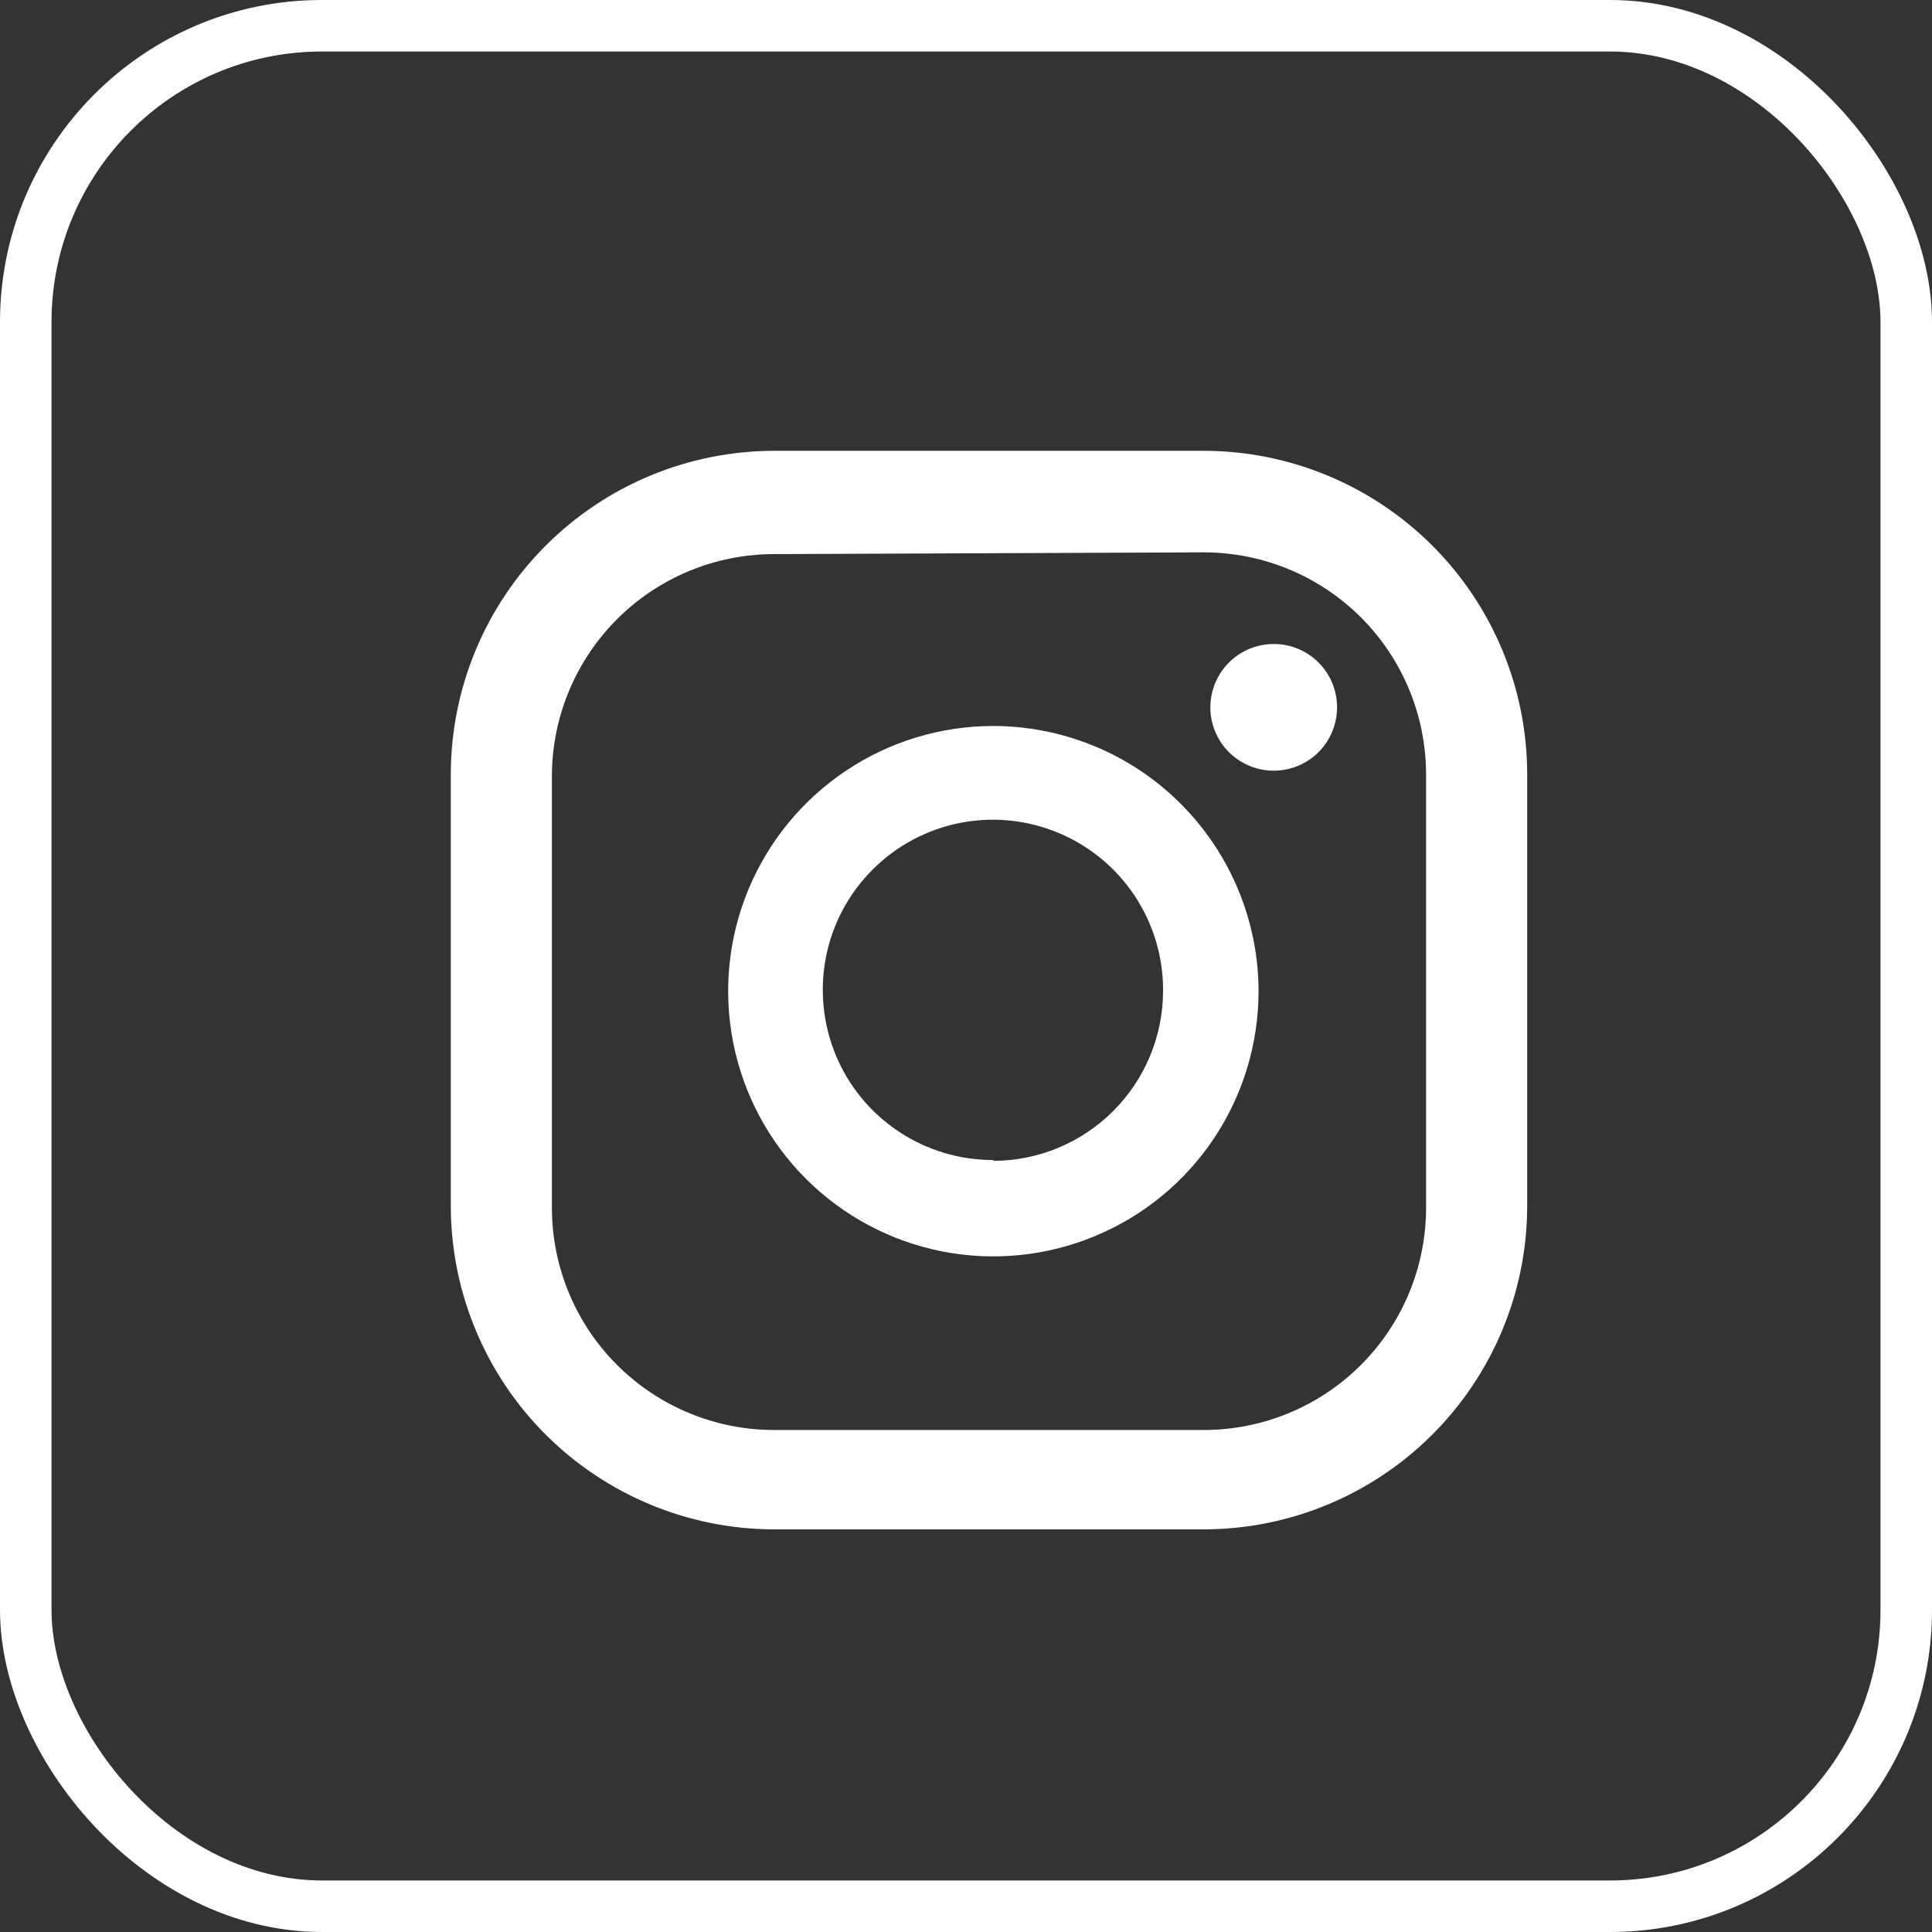
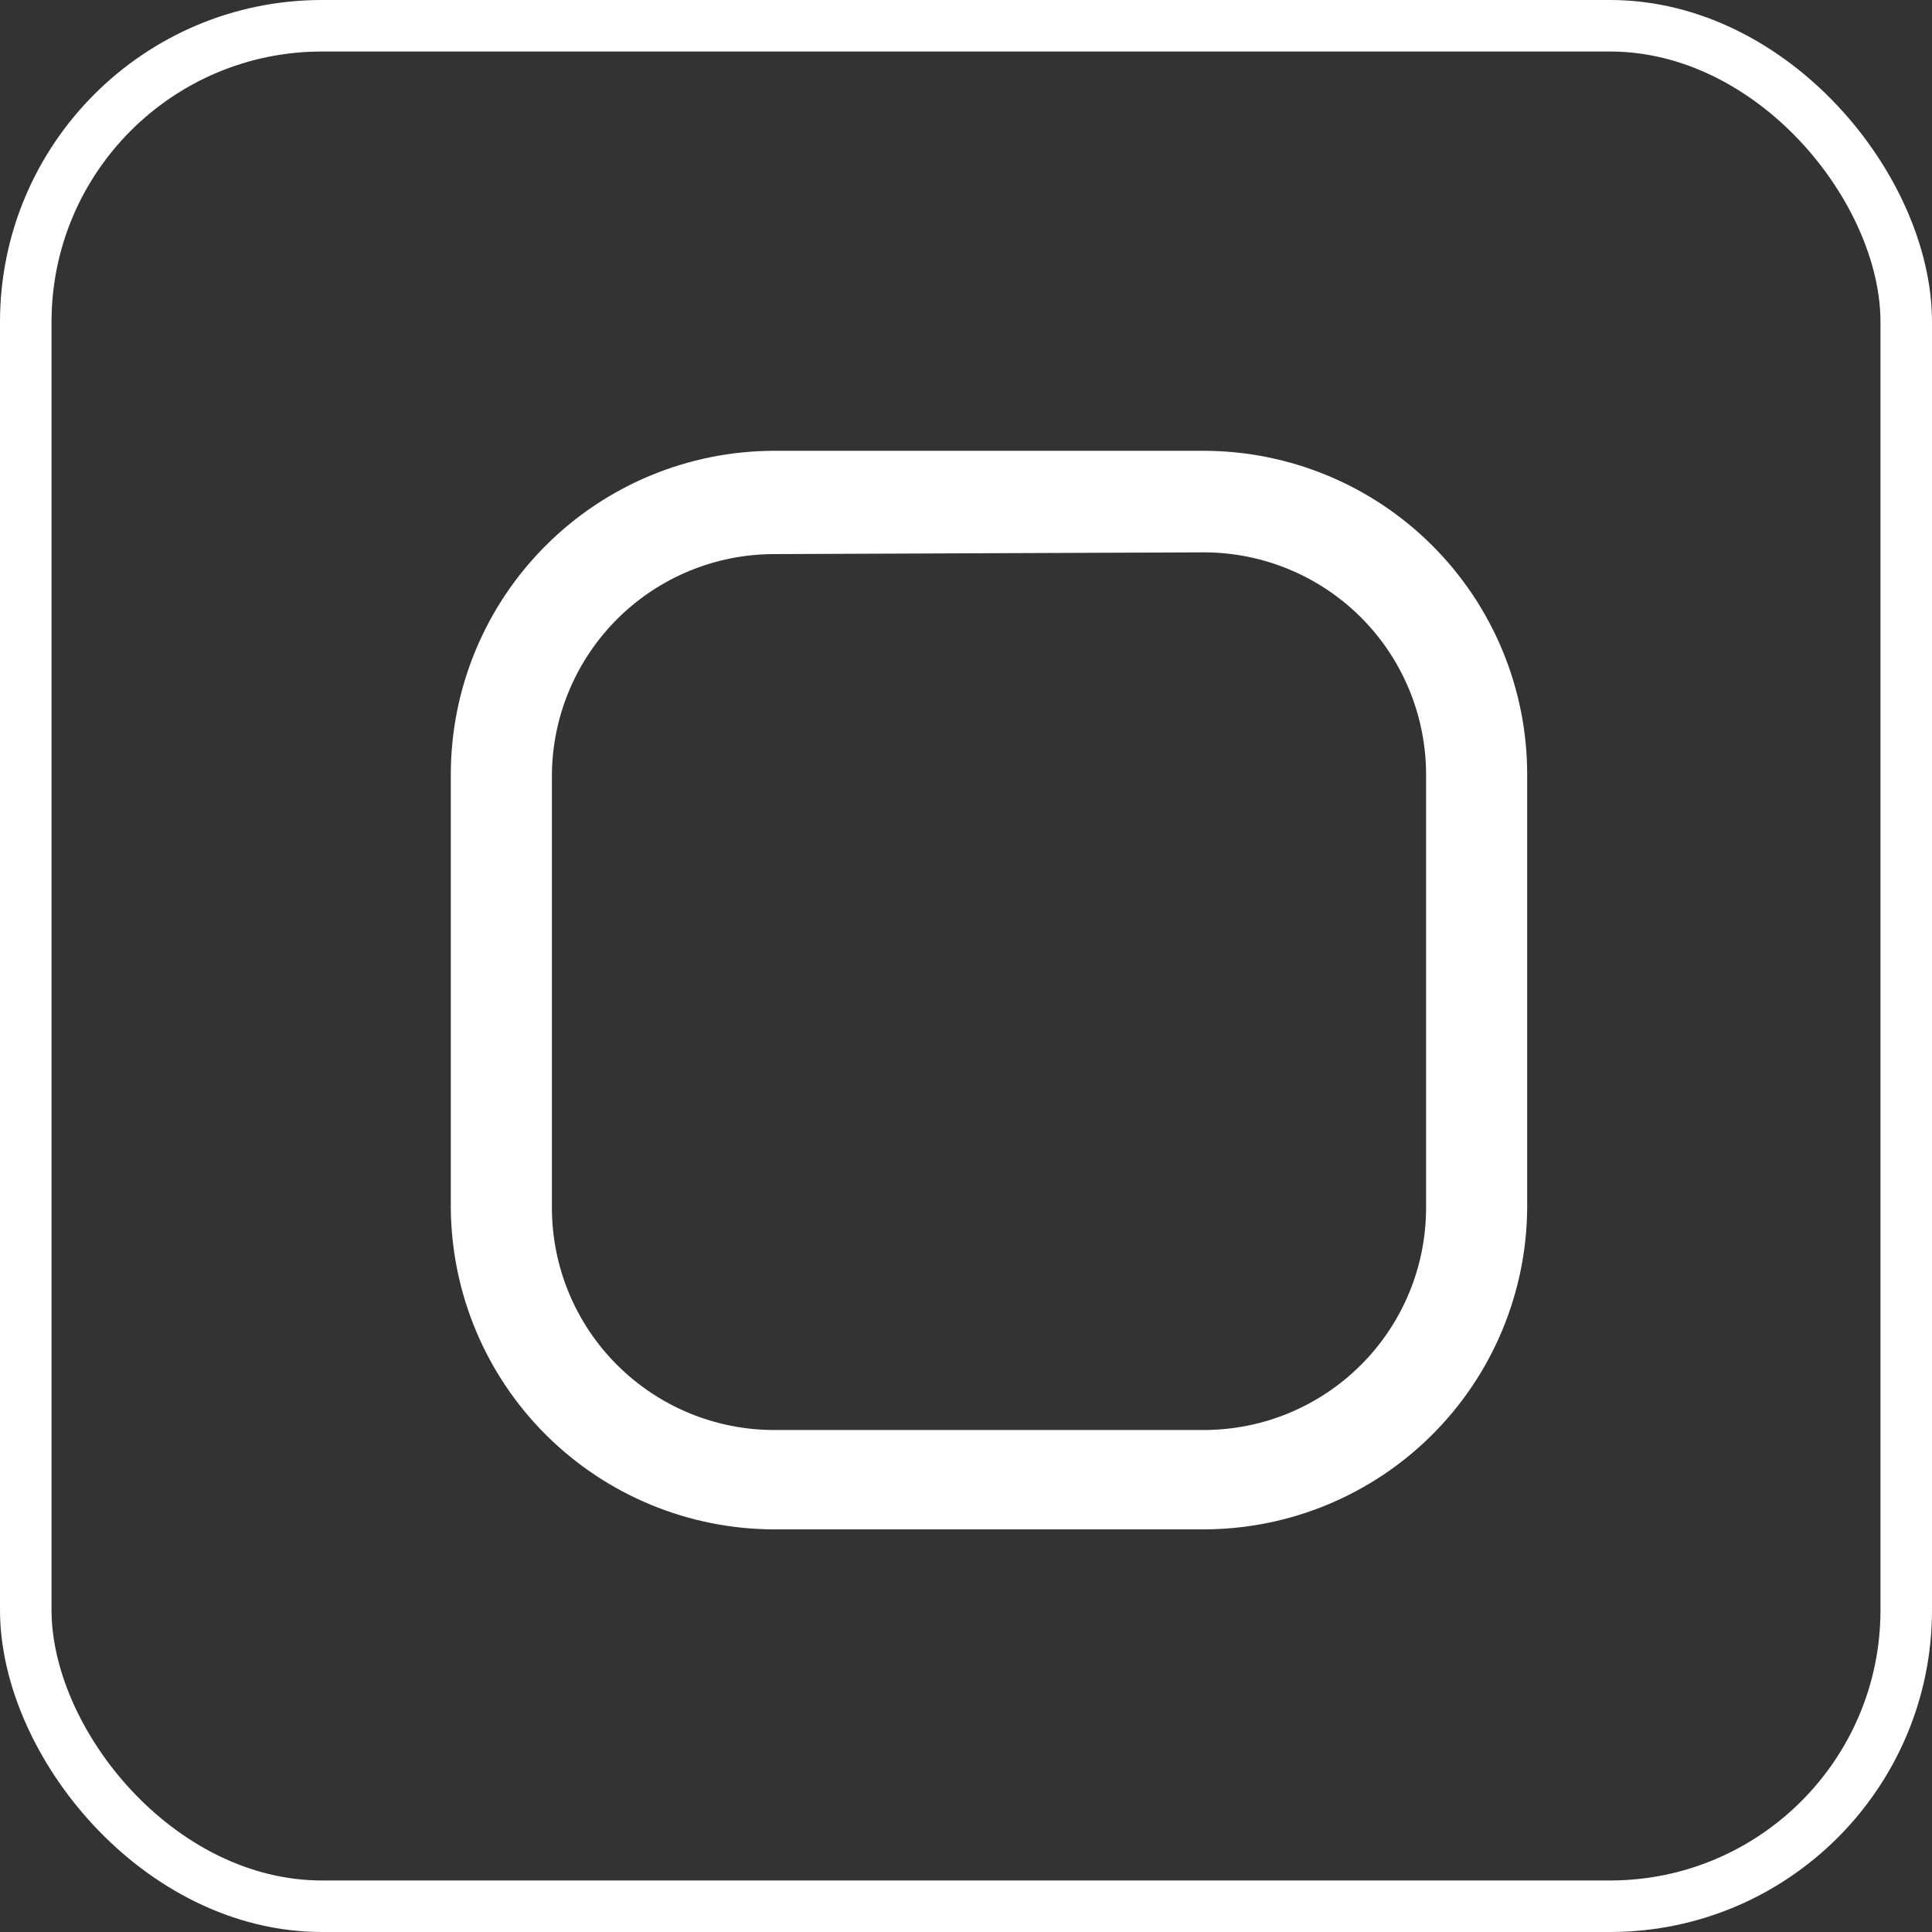
<svg xmlns="http://www.w3.org/2000/svg" width="30" height="30" viewBox="0 0 30 30" fill="none">
  <rect x="0" y="0" width="30" height="30" fill="#333333" stroke="none" />
  <rect x="0.4" y="0.4" width="29.2" height="29.2" rx="4.6" stroke="white" stroke-width="0.8" />
-   <path d="M19.785 10C19.59 9.998 19.399 10.055 19.237 10.162C19.074 10.269 18.947 10.423 18.871 10.602C18.796 10.782 18.775 10.98 18.812 11.171C18.85 11.363 18.943 11.539 19.08 11.677C19.218 11.815 19.393 11.91 19.584 11.948C19.775 11.987 19.973 11.967 20.153 11.893C20.334 11.819 20.488 11.693 20.596 11.531C20.704 11.369 20.762 11.178 20.762 10.983C20.762 10.724 20.66 10.475 20.477 10.29C20.294 10.106 20.045 10.001 19.785 10Z" fill="white" />
-   <path d="M15.425 11.273C14.61 11.273 13.814 11.514 13.137 11.967C12.46 12.419 11.932 13.063 11.62 13.815C11.308 14.568 11.227 15.396 11.386 16.194C11.545 16.993 11.937 17.727 12.513 18.303C13.089 18.879 13.822 19.271 14.621 19.43C15.42 19.589 16.248 19.507 17 19.195C17.753 18.884 18.396 18.356 18.849 17.679C19.301 17.002 19.543 16.205 19.543 15.391C19.541 14.299 19.106 13.253 18.334 12.481C17.563 11.709 16.516 11.275 15.425 11.273ZM15.425 18.013C14.901 18.014 14.389 17.86 13.953 17.569C13.517 17.279 13.177 16.866 12.977 16.382C12.777 15.898 12.725 15.365 12.827 14.852C12.93 14.338 13.183 13.867 13.555 13.498C13.926 13.128 14.398 12.878 14.912 12.777C15.426 12.677 15.959 12.732 16.441 12.935C16.924 13.138 17.336 13.48 17.624 13.917C17.912 14.354 18.064 14.867 18.06 15.391C18.058 16.089 17.78 16.759 17.286 17.252C16.792 17.746 16.123 18.024 15.425 18.026V18.013Z" fill="white" />
  <path d="M18.693 23.748H12.021C10.696 23.746 9.425 23.221 8.484 22.287C7.544 21.354 7.011 20.086 7 18.761V12.021C7.002 10.69 7.531 9.414 8.473 8.473C9.414 7.531 10.69 7.002 12.021 7H18.693C20.024 7.002 21.3 7.531 22.242 8.473C23.183 9.414 23.713 10.69 23.714 12.021V18.761C23.704 20.086 23.17 21.354 22.23 22.287C21.29 23.221 20.019 23.746 18.693 23.748ZM12.021 8.604C11.112 8.604 10.239 8.963 9.593 9.603C8.947 10.243 8.579 11.112 8.57 12.021V18.761C8.572 19.675 8.936 20.551 9.583 21.196C10.23 21.842 11.107 22.205 12.021 22.205H18.693C19.607 22.205 20.484 21.842 21.131 21.196C21.778 20.551 22.142 19.675 22.144 18.761V12.021C22.142 11.107 21.778 10.231 21.131 9.585C20.484 8.94 19.607 8.577 18.693 8.577L12.021 8.604Z" fill="white" />
</svg>